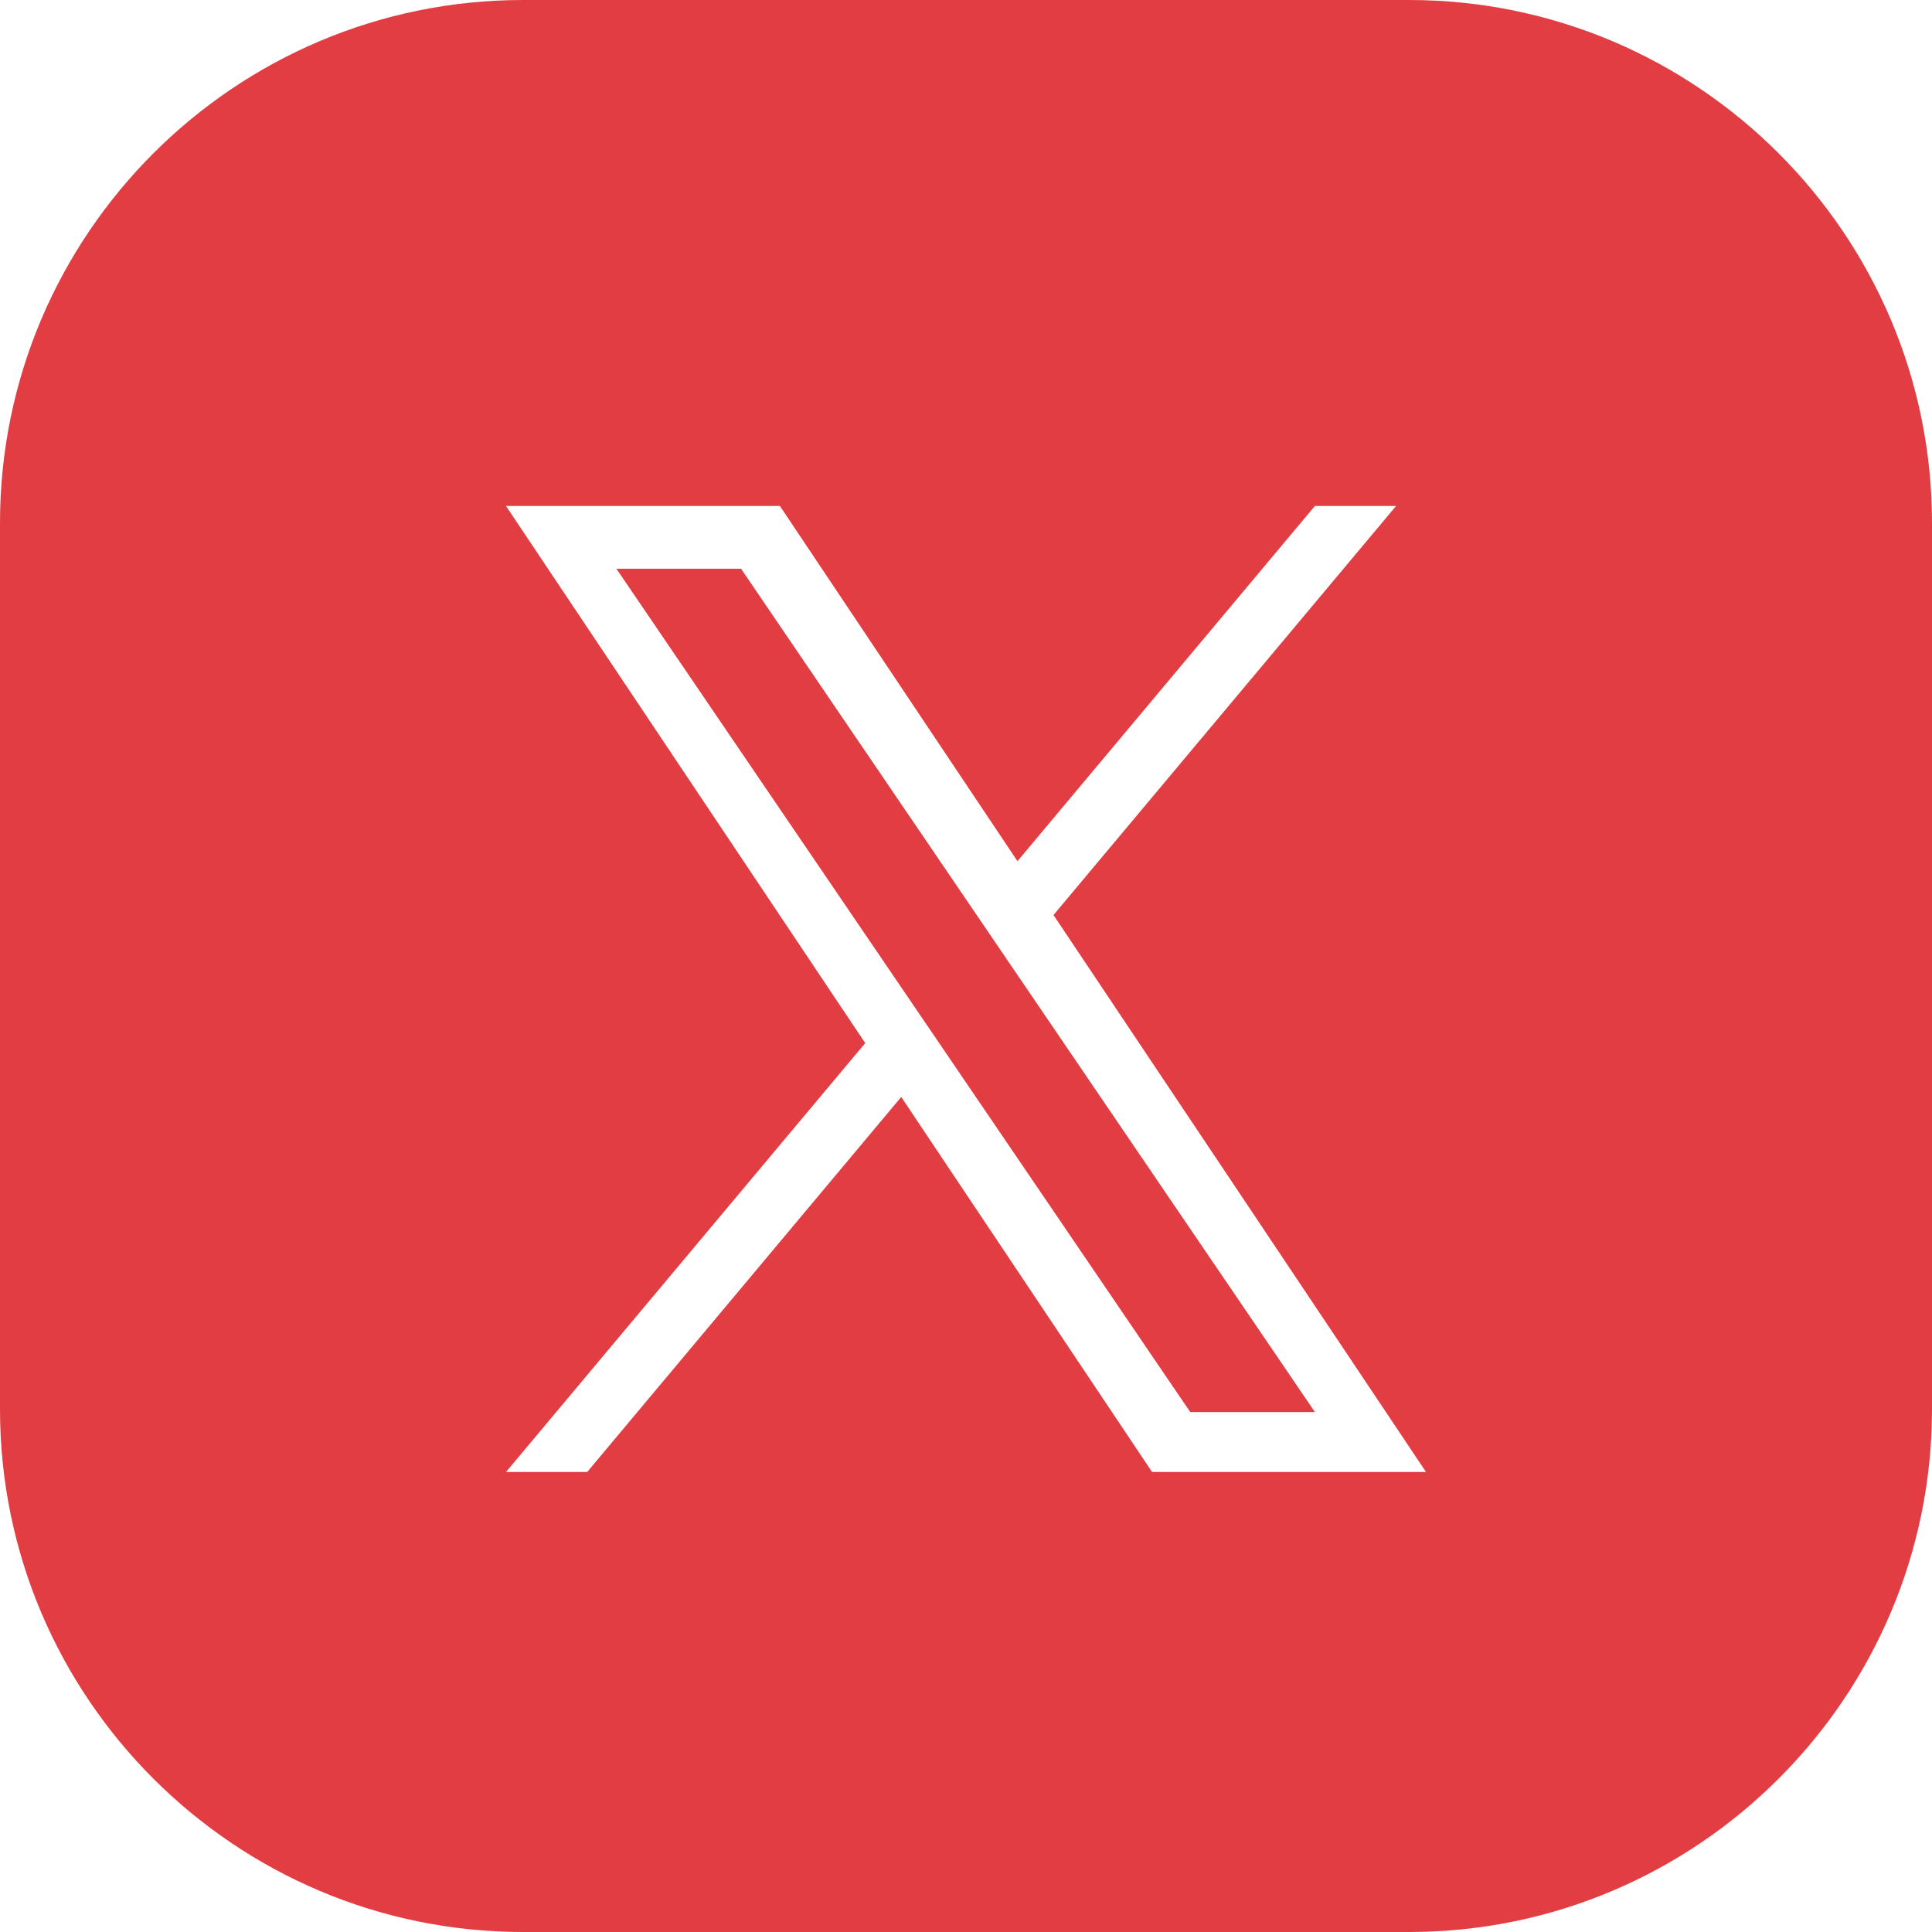
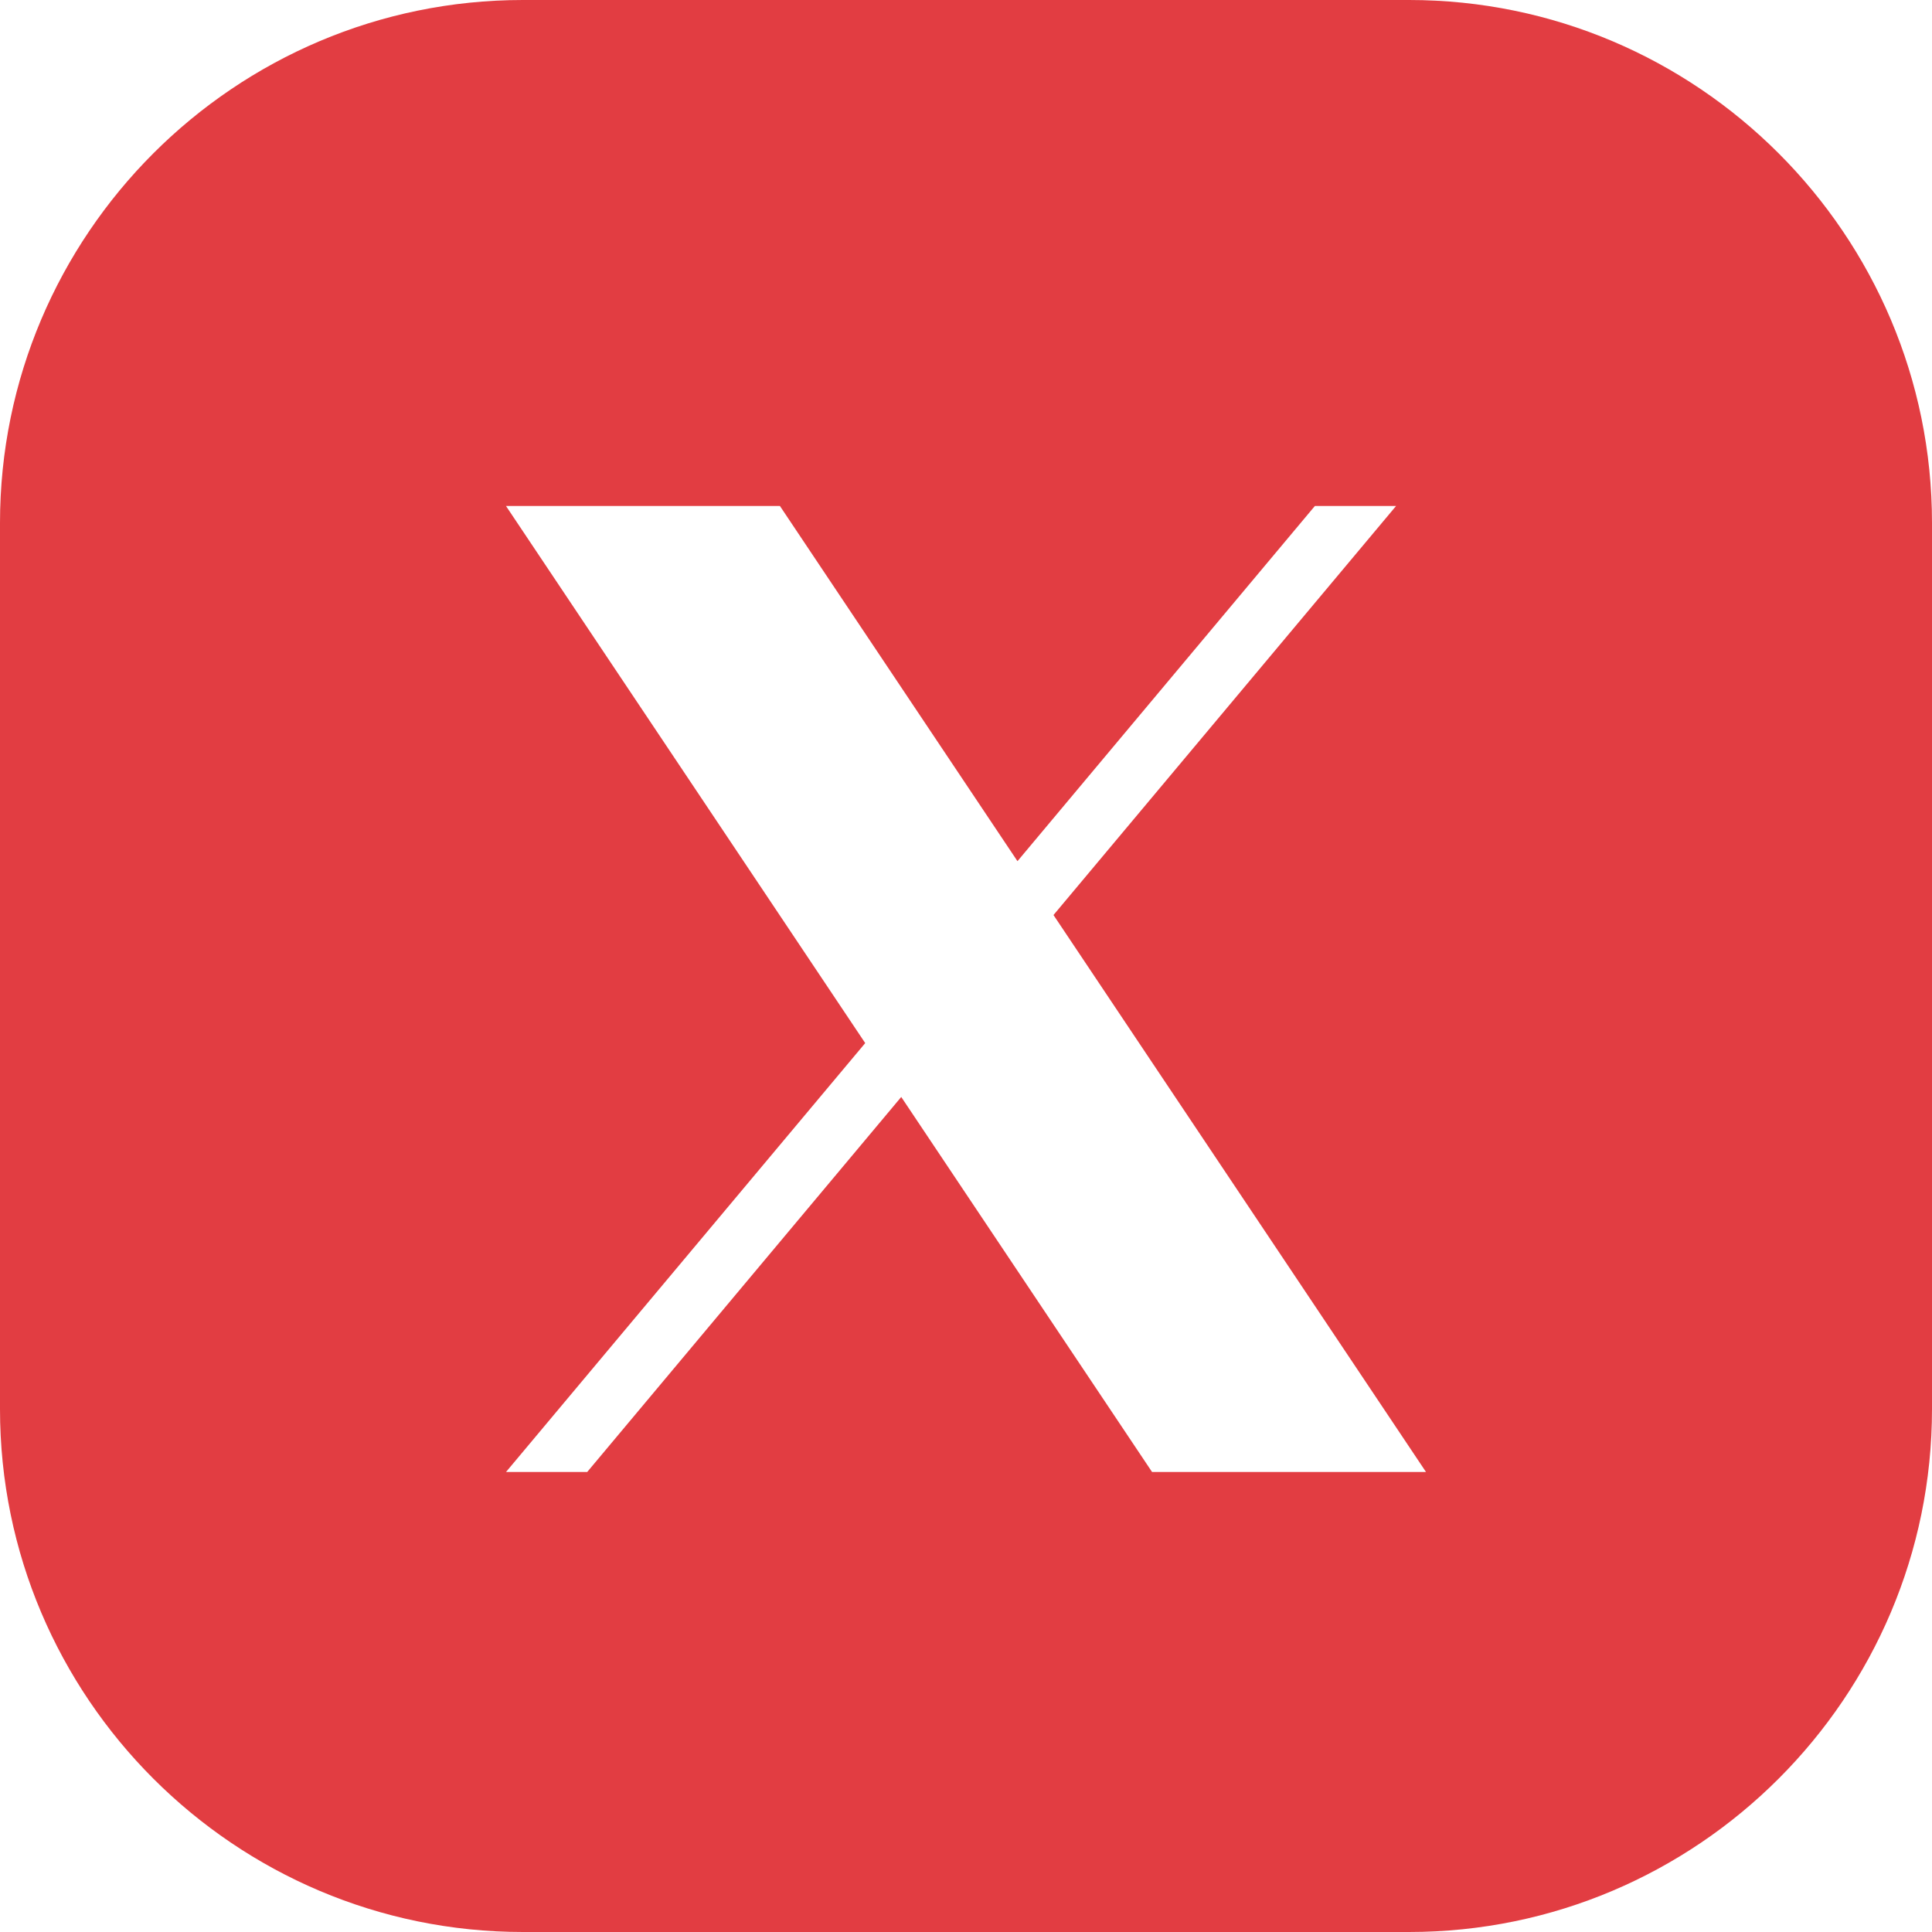
<svg xmlns="http://www.w3.org/2000/svg" width="42" height="42" viewBox="0 0 42 42" fill="none">
-   <path d="M16.11 12.364L28.585 30.697H25.875L13.4 12.364H16.11Z" fill="#E23D42" />
  <path fill-rule="evenodd" clip-rule="evenodd" d="M30.631 0C36.9 0 42 5.1 42 11.369V30.631C42 36.9 36.9 42 30.631 42H11.369C5.1 42 0 36.9 0 30.631V11.369C0 5.1 5.1 0 11.369 0H30.631ZM11 11L18.809 22.676L11 32H12.765L19.592 23.847L25.045 32H31L22.902 19.892L30.349 11H28.584L22.119 18.721L16.955 11H11Z" fill="#E23D42" />
</svg>